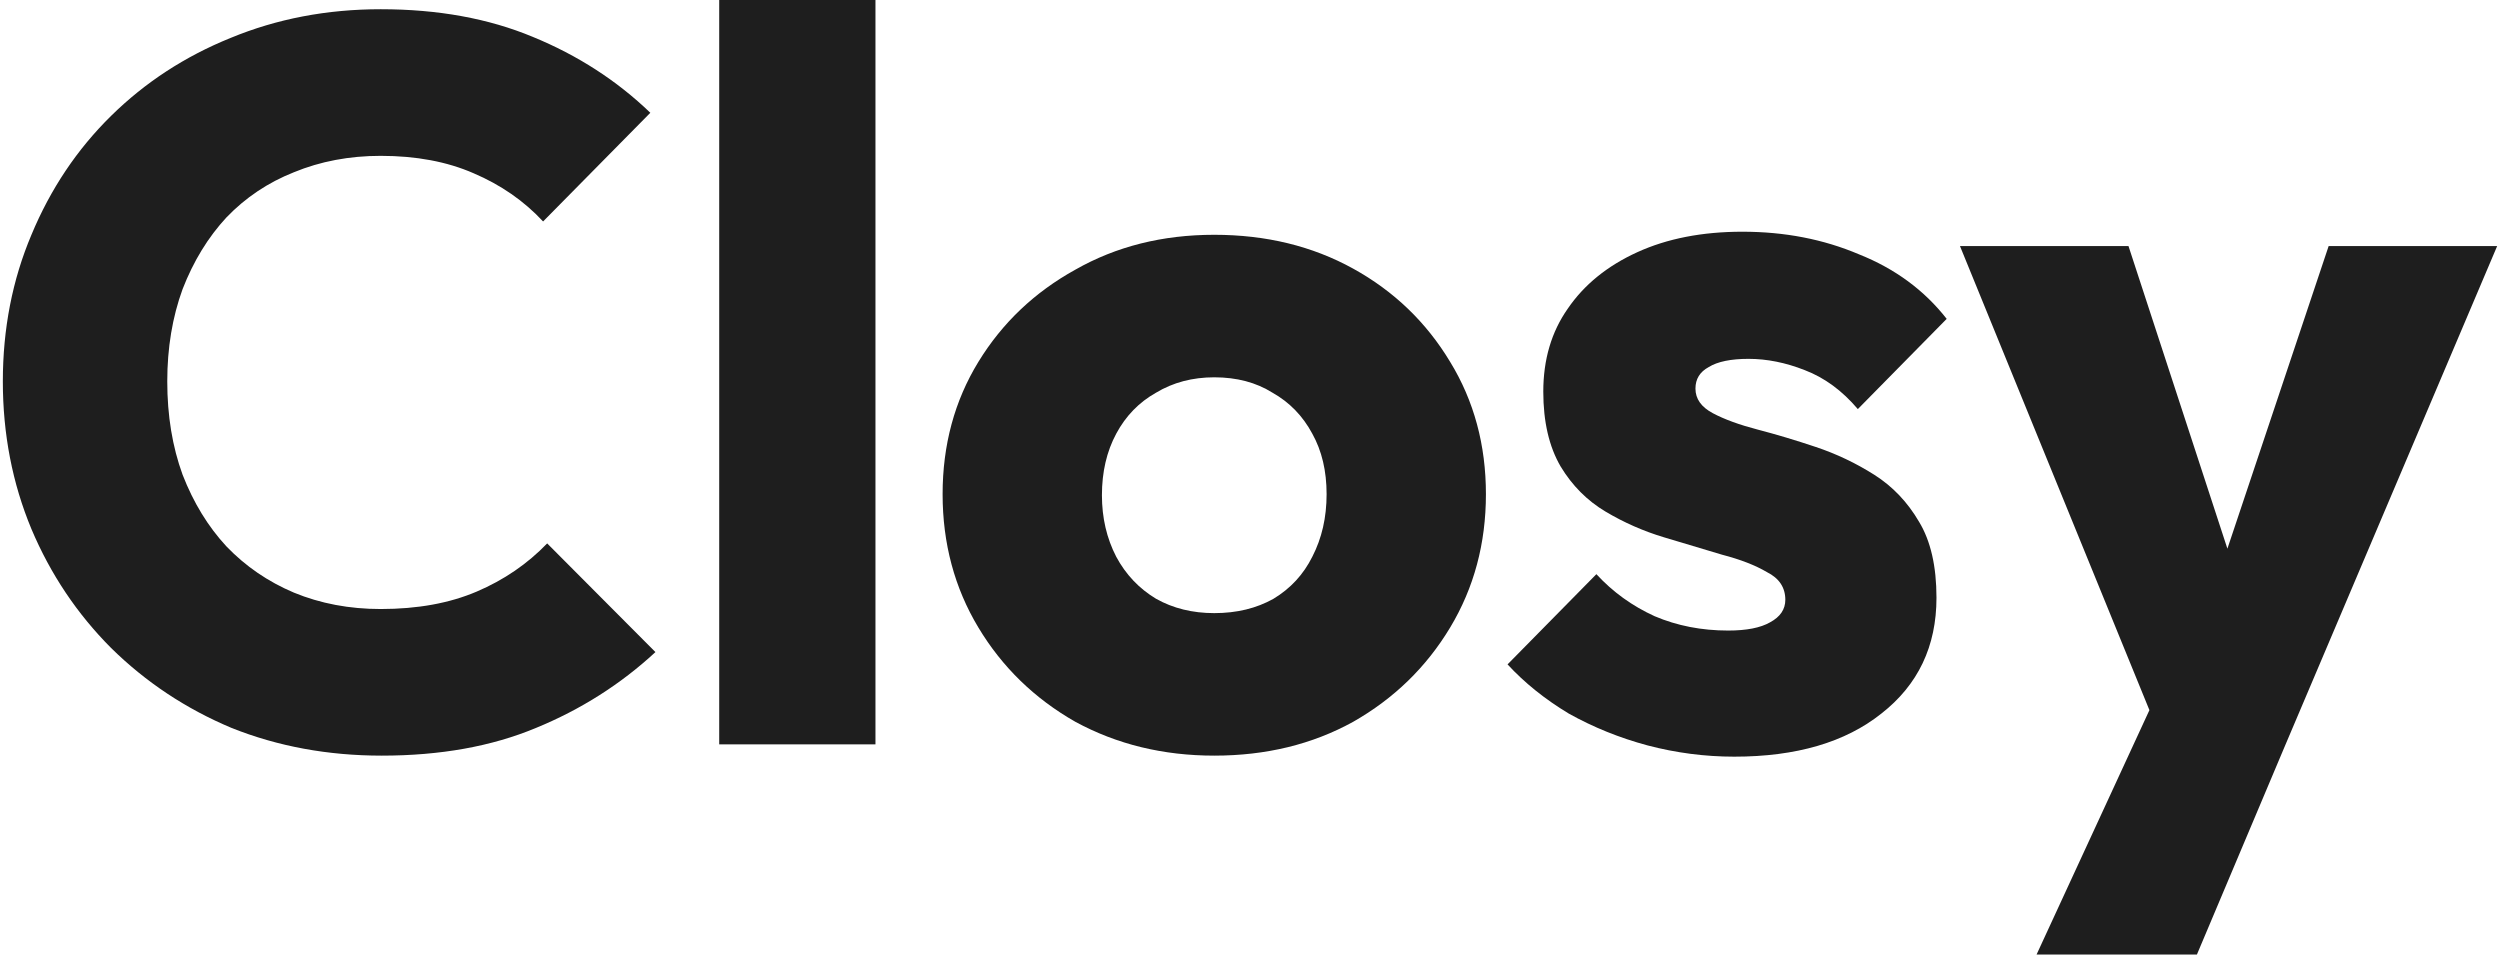
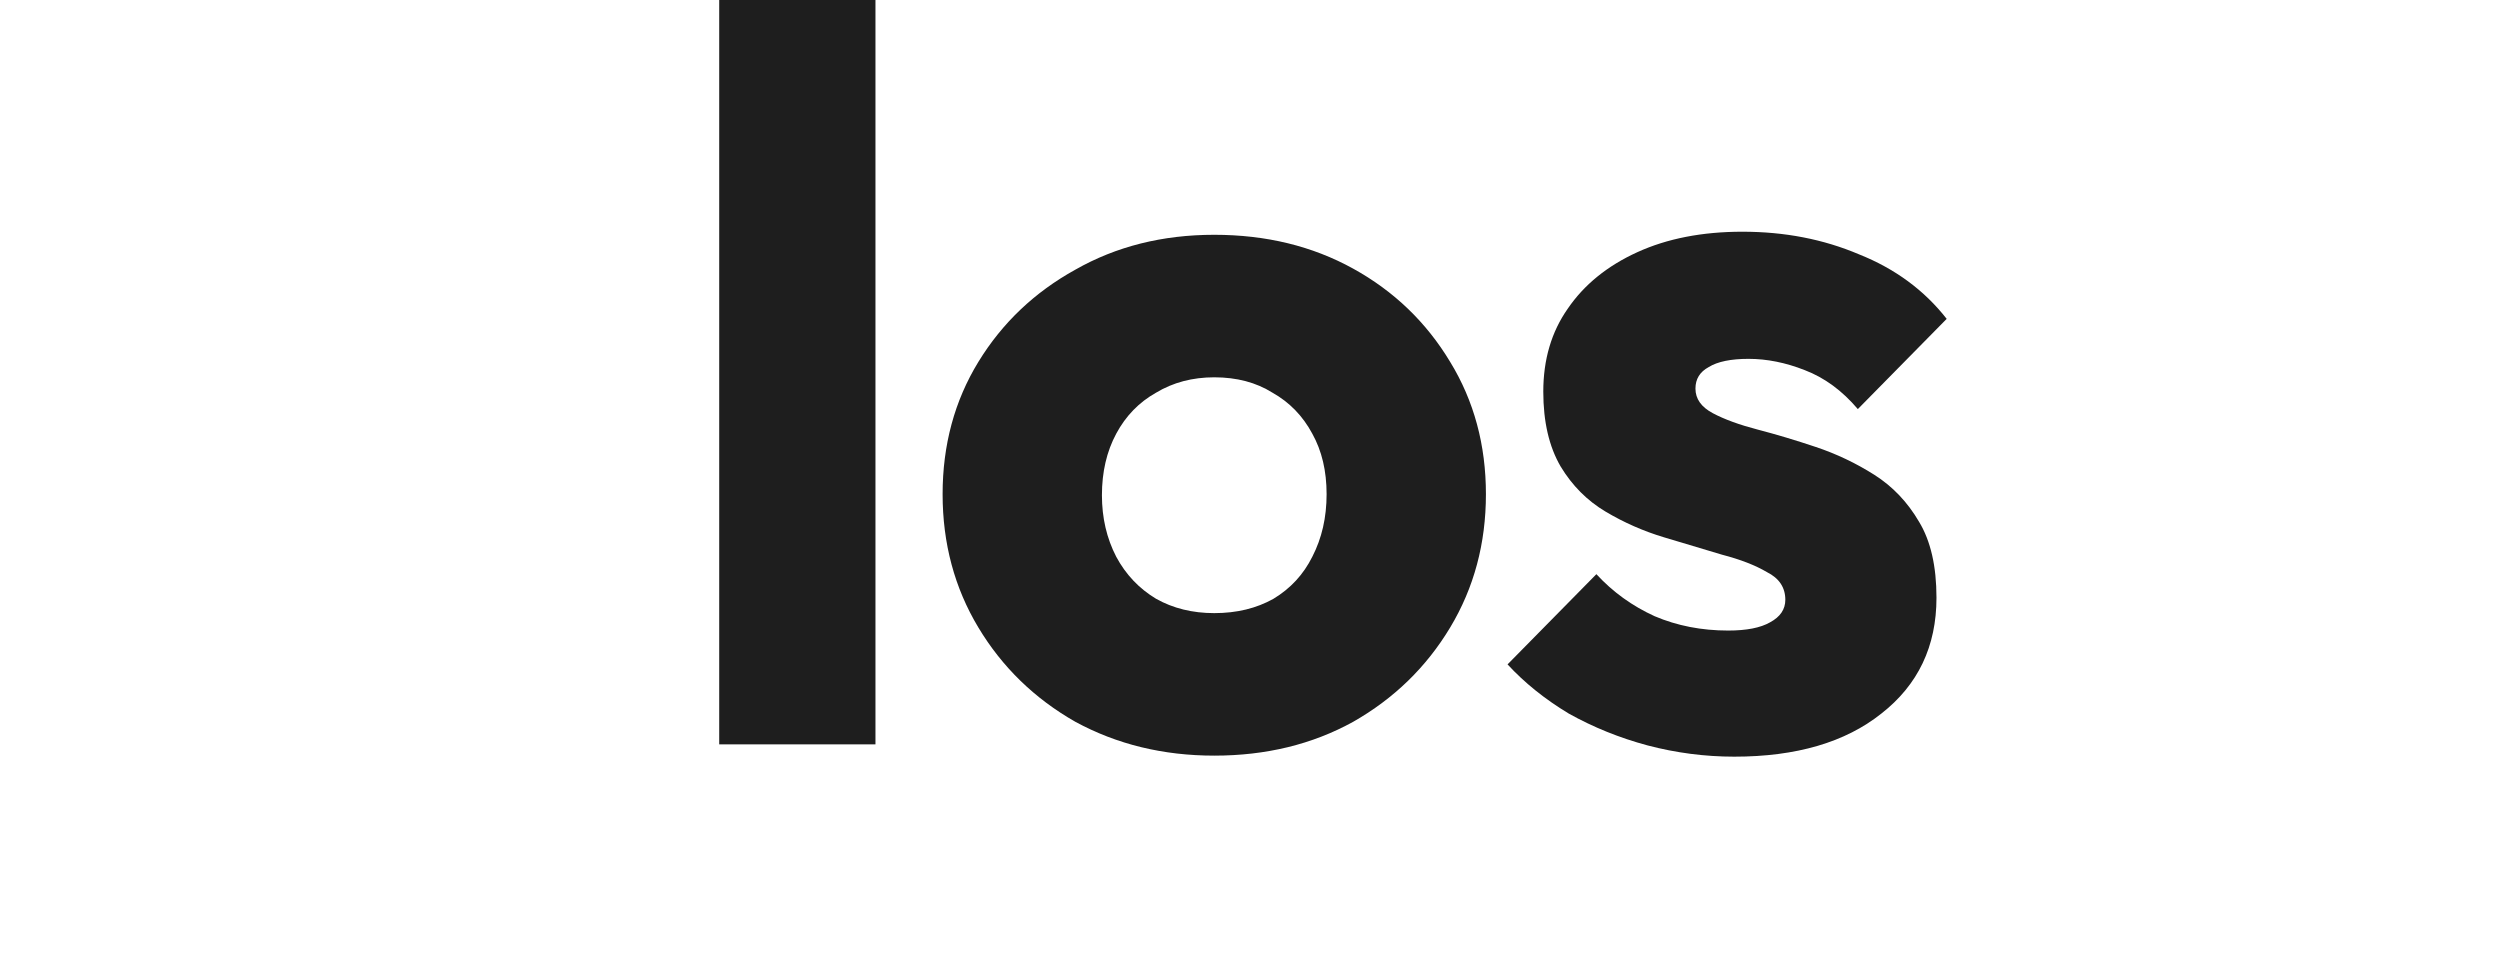
<svg xmlns="http://www.w3.org/2000/svg" width="440" height="168" viewBox="0 0 440 168" fill="none">
-   <path d="M67.185 132.992C57.718 132.992 48.911 131.368 40.763 128.12C32.734 124.752 25.664 120.06 19.553 114.045C13.561 108.03 8.888 101.053 5.533 93.113C2.178 85.053 0.5 76.391 0.5 67.128C0.5 57.865 2.178 49.263 5.533 41.323C8.888 33.263 13.561 26.286 19.553 20.391C25.544 14.496 32.554 9.925 40.583 6.677C48.731 3.308 57.538 1.624 67.005 1.624C77.07 1.624 85.998 3.248 93.787 6.496C101.695 9.744 108.586 14.195 114.457 19.85L95.584 38.977C92.229 35.368 88.155 32.541 83.362 30.496C78.688 28.451 73.236 27.429 67.005 27.429C61.493 27.429 56.4 28.391 51.727 30.316C47.173 32.12 43.219 34.767 39.864 38.256C36.628 41.744 34.052 45.955 32.135 50.887C30.337 55.819 29.439 61.233 29.439 67.128C29.439 73.143 30.337 78.617 32.135 83.549C34.052 88.481 36.628 92.692 39.864 96.18C43.219 99.669 47.173 102.376 51.727 104.301C56.4 106.226 61.493 107.188 67.005 107.188C73.476 107.188 79.108 106.165 83.901 104.12C88.694 102.075 92.828 99.248 96.303 95.639L115.356 114.767C109.245 120.421 102.235 124.872 94.326 128.12C86.537 131.368 77.49 132.992 67.185 132.992Z" fill="#1E1E1E" />
  <path d="M126.581 131.008V0H154.082V131.008H126.581Z" fill="#1E1E1E" />
  <path d="M213.71 132.992C204.723 132.992 196.575 131.008 189.265 127.038C182.076 122.947 176.384 117.414 172.19 110.436C167.996 103.459 165.899 95.639 165.899 86.977C165.899 78.316 167.996 70.556 172.19 63.699C176.384 56.842 182.076 51.429 189.265 47.459C196.455 43.368 204.603 41.323 213.71 41.323C222.817 41.323 230.966 43.308 238.155 47.278C245.345 51.248 251.037 56.722 255.231 63.699C259.425 70.556 261.522 78.316 261.522 86.977C261.522 95.639 259.425 103.459 255.231 110.436C251.037 117.414 245.345 122.947 238.155 127.038C230.966 131.008 222.817 132.992 213.71 132.992ZM213.71 107.91C217.665 107.91 221.14 107.068 224.135 105.383C227.131 103.579 229.408 101.113 230.966 97.985C232.643 94.737 233.482 91.068 233.482 86.977C233.482 82.887 232.643 79.338 230.966 76.331C229.288 73.203 226.951 70.797 223.956 69.113C221.08 67.308 217.665 66.406 213.71 66.406C209.876 66.406 206.461 67.308 203.465 69.113C200.469 70.797 198.133 73.203 196.455 76.331C194.777 79.459 193.939 83.068 193.939 87.158C193.939 91.128 194.777 94.737 196.455 97.985C198.133 101.113 200.469 103.579 203.465 105.383C206.461 107.068 209.876 107.91 213.71 107.91Z" fill="#1E1E1E" />
  <path d="M305.23 133.173C300.078 133.173 294.985 132.511 289.952 131.188C285.039 129.865 280.426 128 276.112 125.594C271.918 123.068 268.323 120.18 265.328 116.932L280.965 101.053C283.841 104.18 287.256 106.647 291.211 108.451C295.165 110.135 299.479 110.977 304.152 110.977C307.387 110.977 309.844 110.496 311.522 109.534C313.319 108.571 314.218 107.248 314.218 105.564C314.218 103.398 313.139 101.774 310.982 100.692C308.945 99.489 306.309 98.466 303.074 97.624C299.838 96.662 296.423 95.639 292.828 94.556C289.233 93.474 285.818 91.97 282.583 90.045C279.348 88.12 276.711 85.474 274.674 82.105C272.637 78.617 271.619 74.226 271.619 68.932C271.619 63.278 273.056 58.406 275.932 54.316C278.808 50.105 282.882 46.797 288.155 44.391C293.427 41.985 299.599 40.782 306.668 40.782C314.098 40.782 320.928 42.105 327.159 44.752C333.51 47.278 338.663 51.068 342.617 56.12L326.979 72C324.223 68.752 321.108 66.466 317.633 65.143C314.278 63.819 310.982 63.158 307.747 63.158C304.631 63.158 302.295 63.639 300.737 64.602C299.179 65.444 298.4 66.707 298.4 68.391C298.4 70.195 299.419 71.639 301.456 72.722C303.493 73.805 306.129 74.767 309.365 75.609C312.6 76.451 316.015 77.474 319.61 78.677C323.205 79.88 326.62 81.504 329.855 83.549C333.091 85.594 335.727 88.361 337.764 91.85C339.801 95.218 340.82 99.669 340.82 105.203C340.82 113.744 337.584 120.541 331.113 125.594C324.763 130.647 316.135 133.173 305.23 133.173Z" fill="#1E1E1E" />
-   <path d="M380.904 131.368L344.955 43.308H374.613L397.44 113.143H386.476L409.842 43.308H439.5L402.113 131.368H380.904ZM358.436 168L384.678 111.158L402.113 131.368L386.656 168H358.436Z" fill="#1E1E1E" />
</svg>